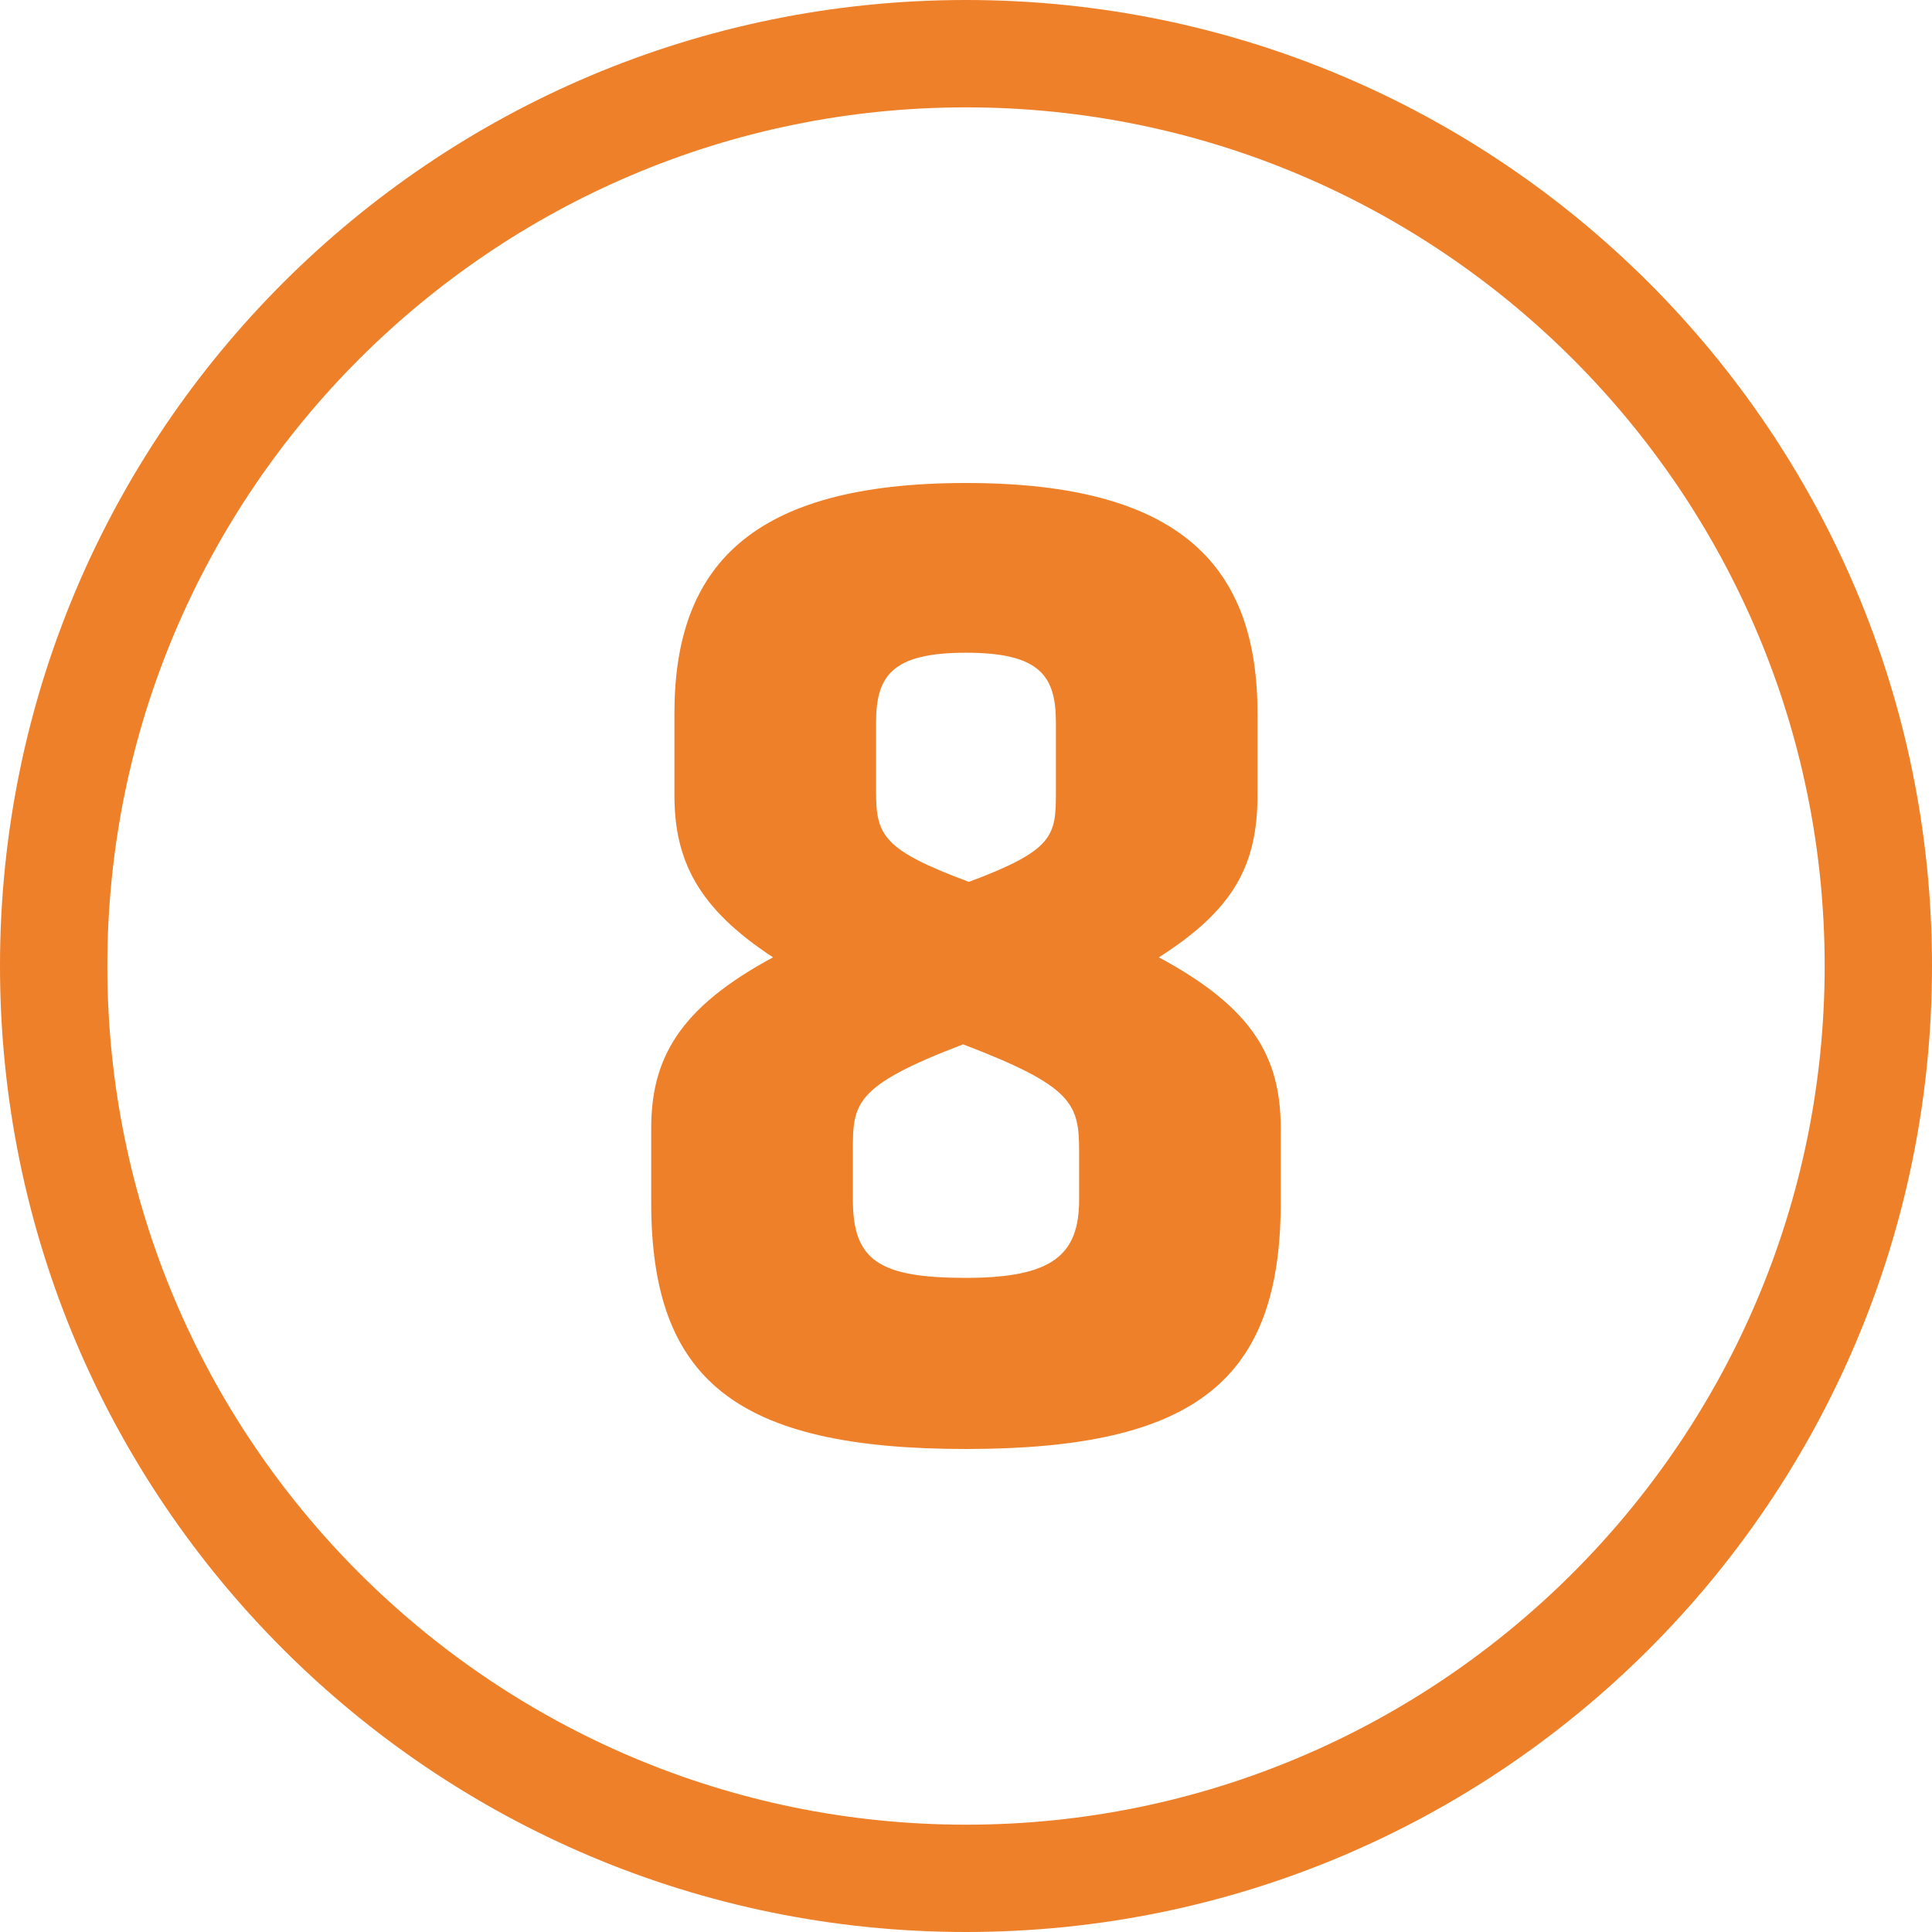
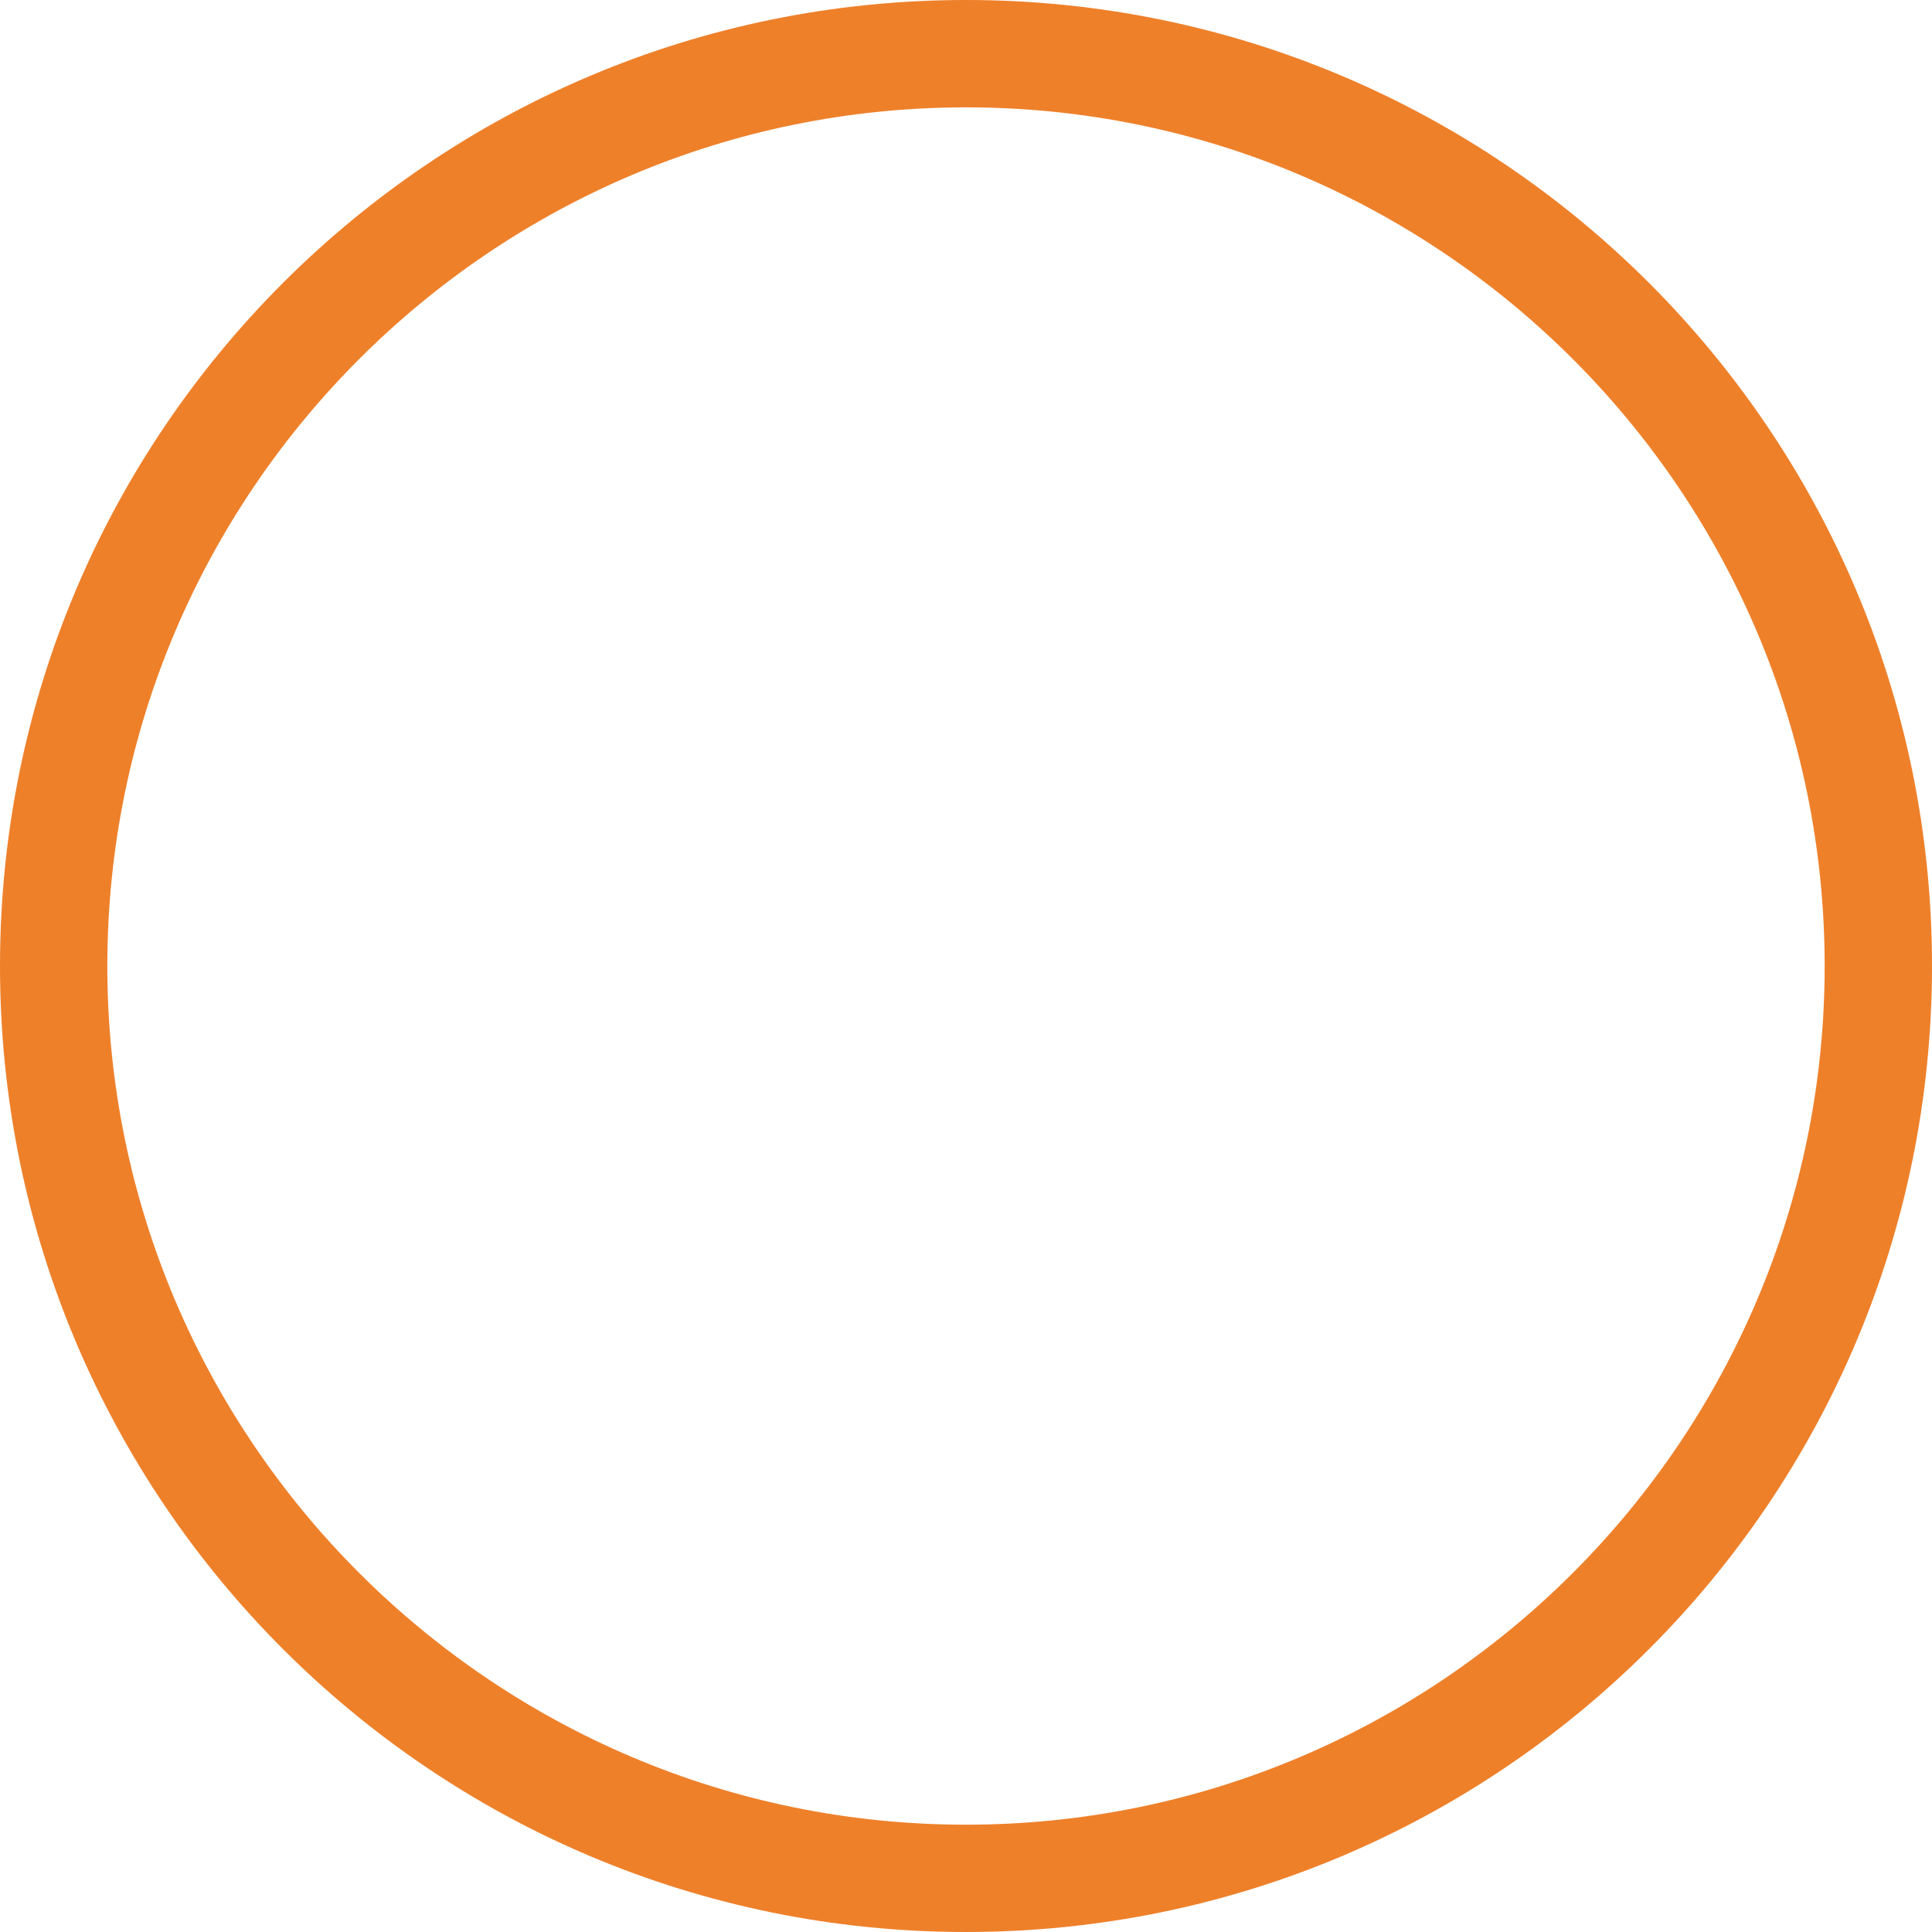
<svg xmlns="http://www.w3.org/2000/svg" version="1.1" x="0px" y="0px" width="90px" height="90px" viewBox="0 0 90 90" enable-background="new 0 0 90 90" xml:space="preserve">
  <defs>
</defs>
  <path fill="#EE802A" d="M45,0C20.147,0,0,20.148,0,45s20.147,45,45,45c24.854,0,45-20.148,45-45S69.853,0,45,0z M45,85.001  C22.944,85.001,5,67.057,5,45C5,22.943,22.944,5.001,45,5.001C67.056,5.001,85,22.943,85,45C85,67.057,67.056,85.001,45,85.001z" />
-   <path fill="#EE802A" d="M36.012,44.596c-3.514-2.298-4.595-4.528-4.595-7.568v-3.785c0-6.824,3.514-10.743,13.581-10.743  c10.068,0,13.582,3.919,13.582,10.743v3.785c0,3.243-1.082,5.337-4.596,7.568c4.393,2.364,5.677,4.661,5.677,7.972v3.447  c0,8.243-3.919,11.485-14.663,11.485c-10.743,0-14.662-3.242-14.662-11.485v-3.447C30.336,49.325,31.62,46.96,36.012,44.596z   M44.999,59.528c4.055,0,5.271-1.082,5.271-3.649v-2.229c0-2.23-0.271-3.041-5.406-5c-5.134,1.959-5.134,2.77-5.134,5v2.229  C39.729,58.718,40.945,59.528,44.999,59.528z M45.134,41.081c3.986-1.486,4.054-2.162,4.054-4.189v-3.243  c0-2.162-0.743-3.243-4.189-3.243c-3.445,0-4.188,1.081-4.188,3.243v3.243C40.81,38.919,41.147,39.595,45.134,41.081z" />
</svg>